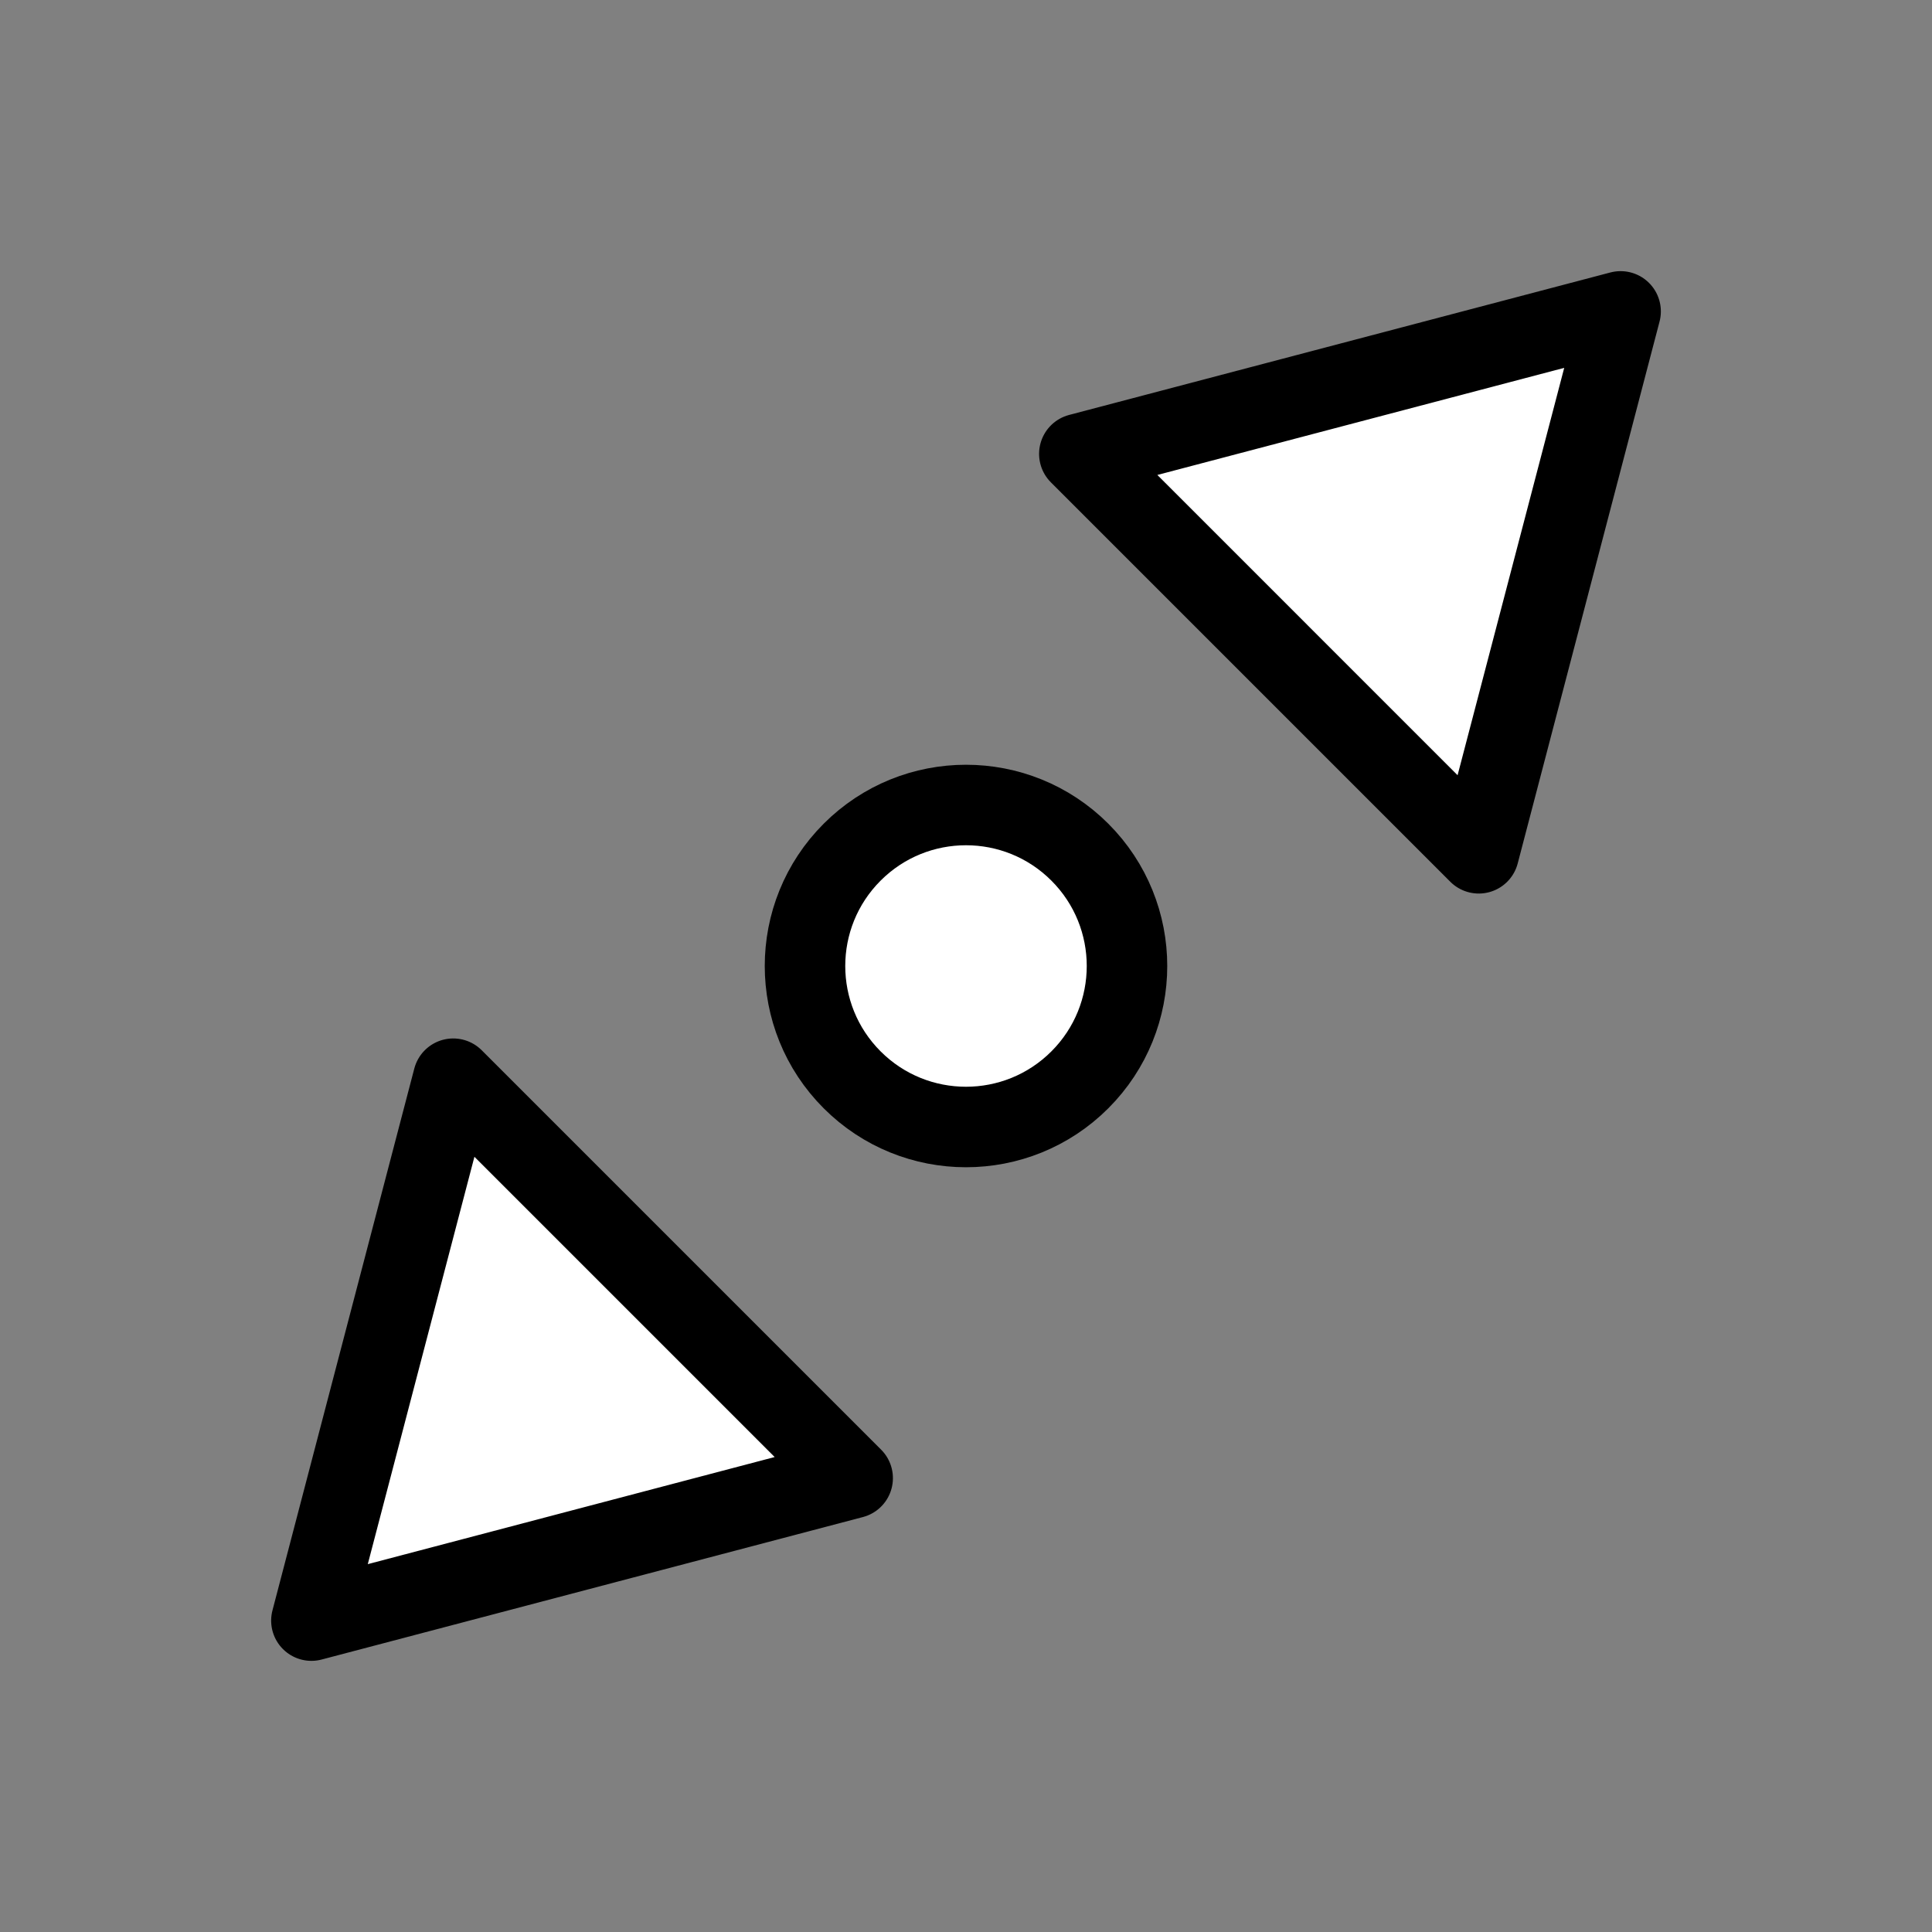
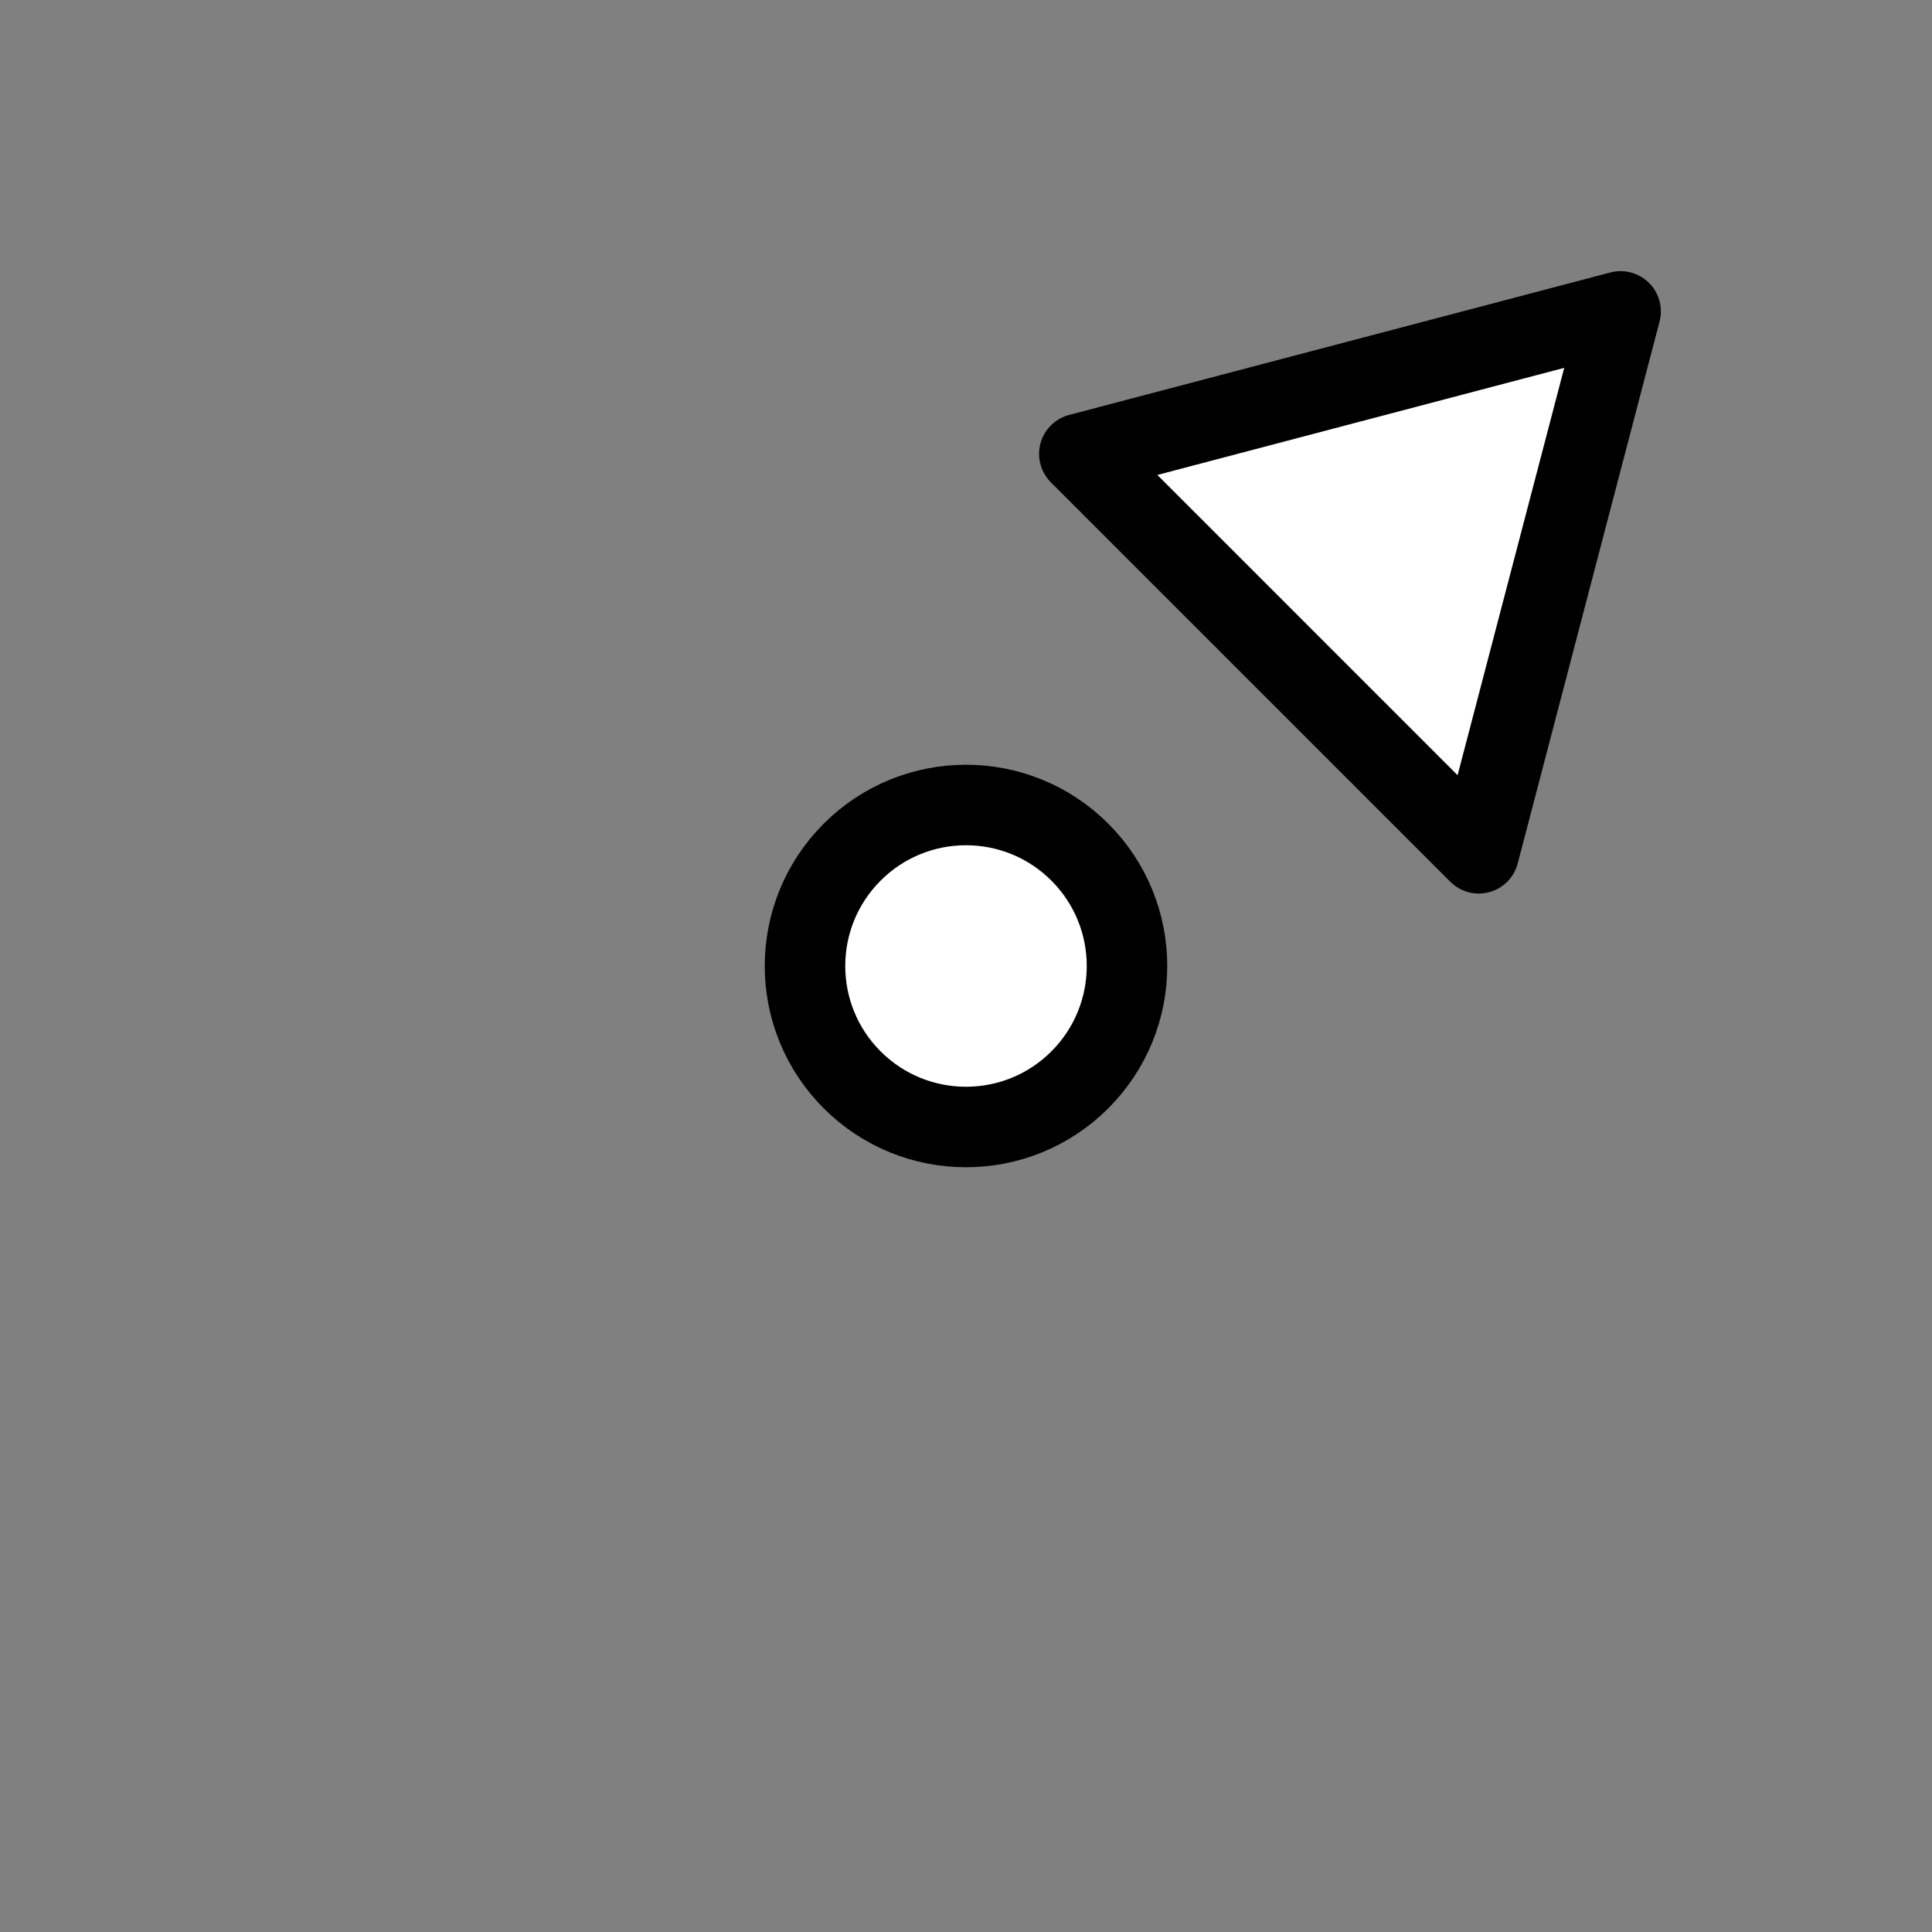
<svg xmlns="http://www.w3.org/2000/svg" width="24px" height="24px" viewBox="0 0 24 24" version="1.1" id="SVGRoot">
  <rect x="0" y="0" width="24" height="24" fill="#808080" stroke="none" />
  <defs id="defs815" />
  <g id="layer1">
    <g id="g910" transform="rotate(135,12,12)">
-       <path id="path2866-6" d="M 17.494,15.514 23.5,12 17.494,8.497 Z" style="display:inline;opacity:1;fill:#ffffff;fill-opacity:1.0;stroke:#000000;stroke-width:1;stroke-linejoin:round;stroke-miterlimit:4;stroke-dasharray:none;stroke-opacity:1.0" />
      <circle r="2" cy="12" cx="12" id="path1820" style="opacity:1;vector-effect:none;fill:#ffffff;fill-opacity:1.0;fill-rule:nonzero;stroke:#000000;stroke-width:1;stroke-linecap:butt;stroke-linejoin:miter;stroke-miterlimit:4;stroke-dasharray:none;stroke-dashoffset:0;stroke-opacity:1.0;paint-order:normal" />
      <path style="display:inline;opacity:1;fill:#ffffff;fill-opacity:1.0;stroke:#000000;stroke-width:1;stroke-linejoin:round;stroke-miterlimit:4;stroke-dasharray:none;stroke-opacity:1.0" d="M 6.506,8.486 0.5,12 6.506,15.503 Z" id="path886" />
    </g>
  </g>
</svg>